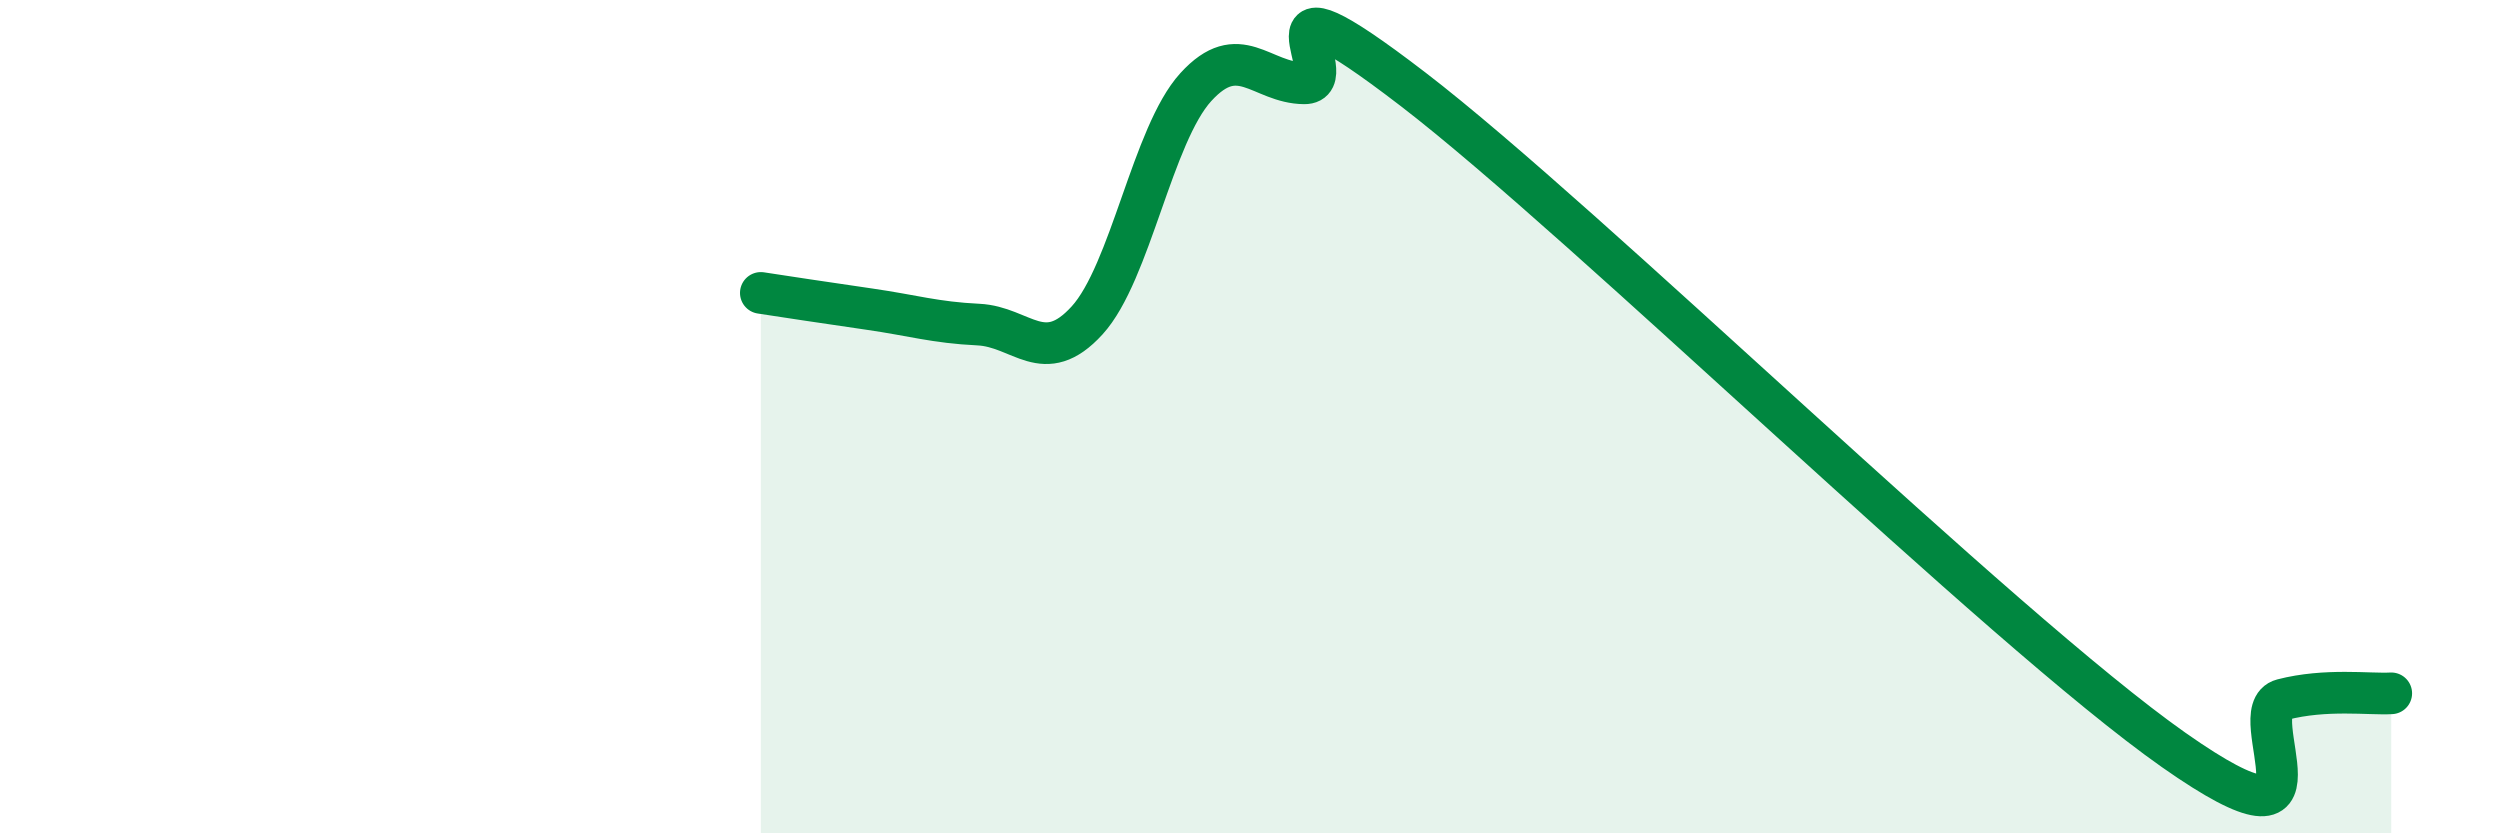
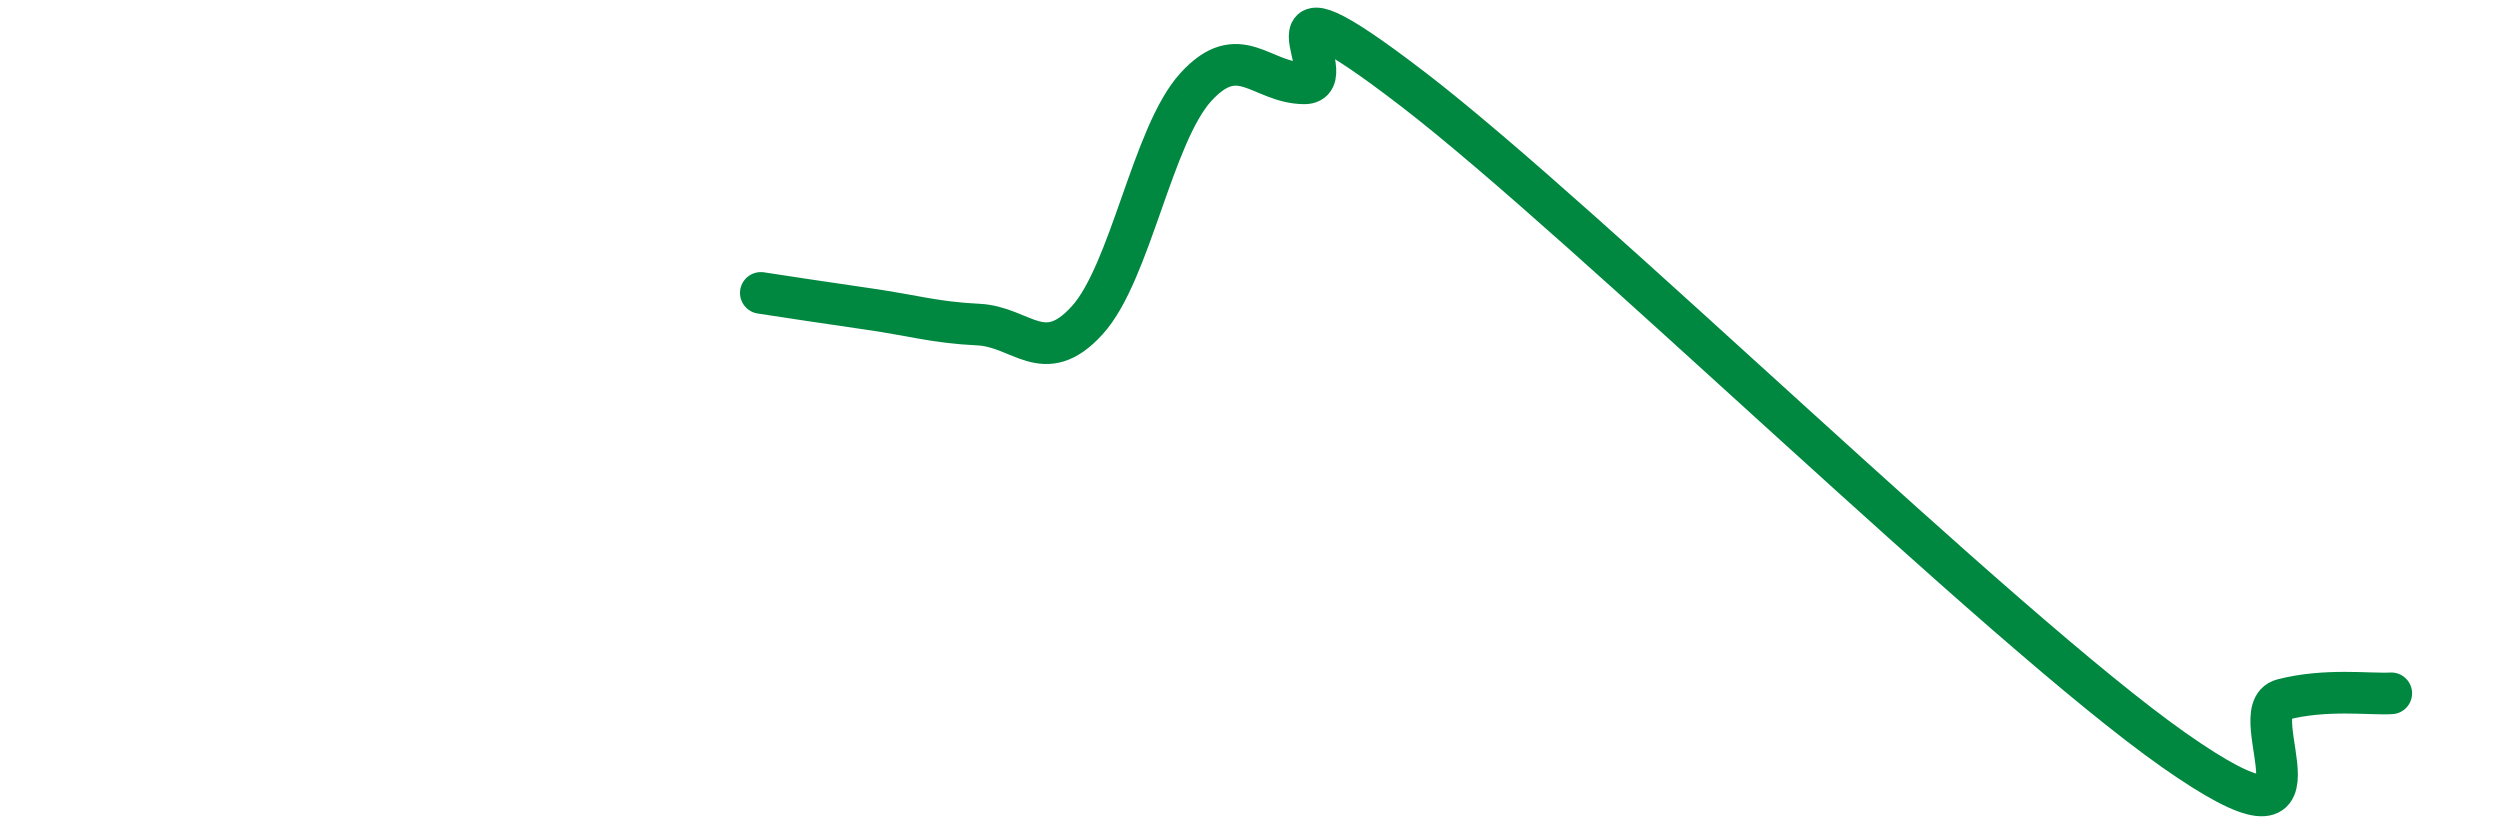
<svg xmlns="http://www.w3.org/2000/svg" width="60" height="20" viewBox="0 0 60 20">
-   <path d="M 18.26,7.03 C 18.78,7.11 19.83,7.27 20.87,7.42 C 21.91,7.57 22.44,7.74 23.48,7.79 C 24.52,7.84 25.05,8.83 26.09,7.69 C 27.13,6.55 27.66,3.23 28.7,2.09 C 29.74,0.95 30.26,1.99 31.3,2 C 32.34,2.01 29.74,-1.06 33.91,2.14 C 38.08,5.34 48,15.07 52.17,18 C 56.34,20.93 53.74,17.06 54.78,16.79 C 55.82,16.52 56.87,16.67 57.39,16.64L57.39 20L18.26 20Z" fill="#008740" opacity="0.1" stroke-linecap="round" stroke-linejoin="round" />
  <path d="M 18.26,7.03 C 18.78,7.11 19.83,7.27 20.87,7.42 C 21.91,7.57 22.44,7.74 23.48,7.79 C 24.52,7.84 25.05,8.83 26.09,7.69 C 27.13,6.55 27.66,3.23 28.7,2.09 C 29.74,0.95 30.26,1.99 31.3,2 C 32.34,2.01 29.74,-1.06 33.91,2.14 C 38.08,5.34 48,15.07 52.17,18 C 56.34,20.93 53.74,17.06 54.78,16.79 C 55.82,16.52 56.87,16.67 57.39,16.64" stroke="#008740" stroke-width="1" fill="none" stroke-linecap="round" stroke-linejoin="round" />
</svg>